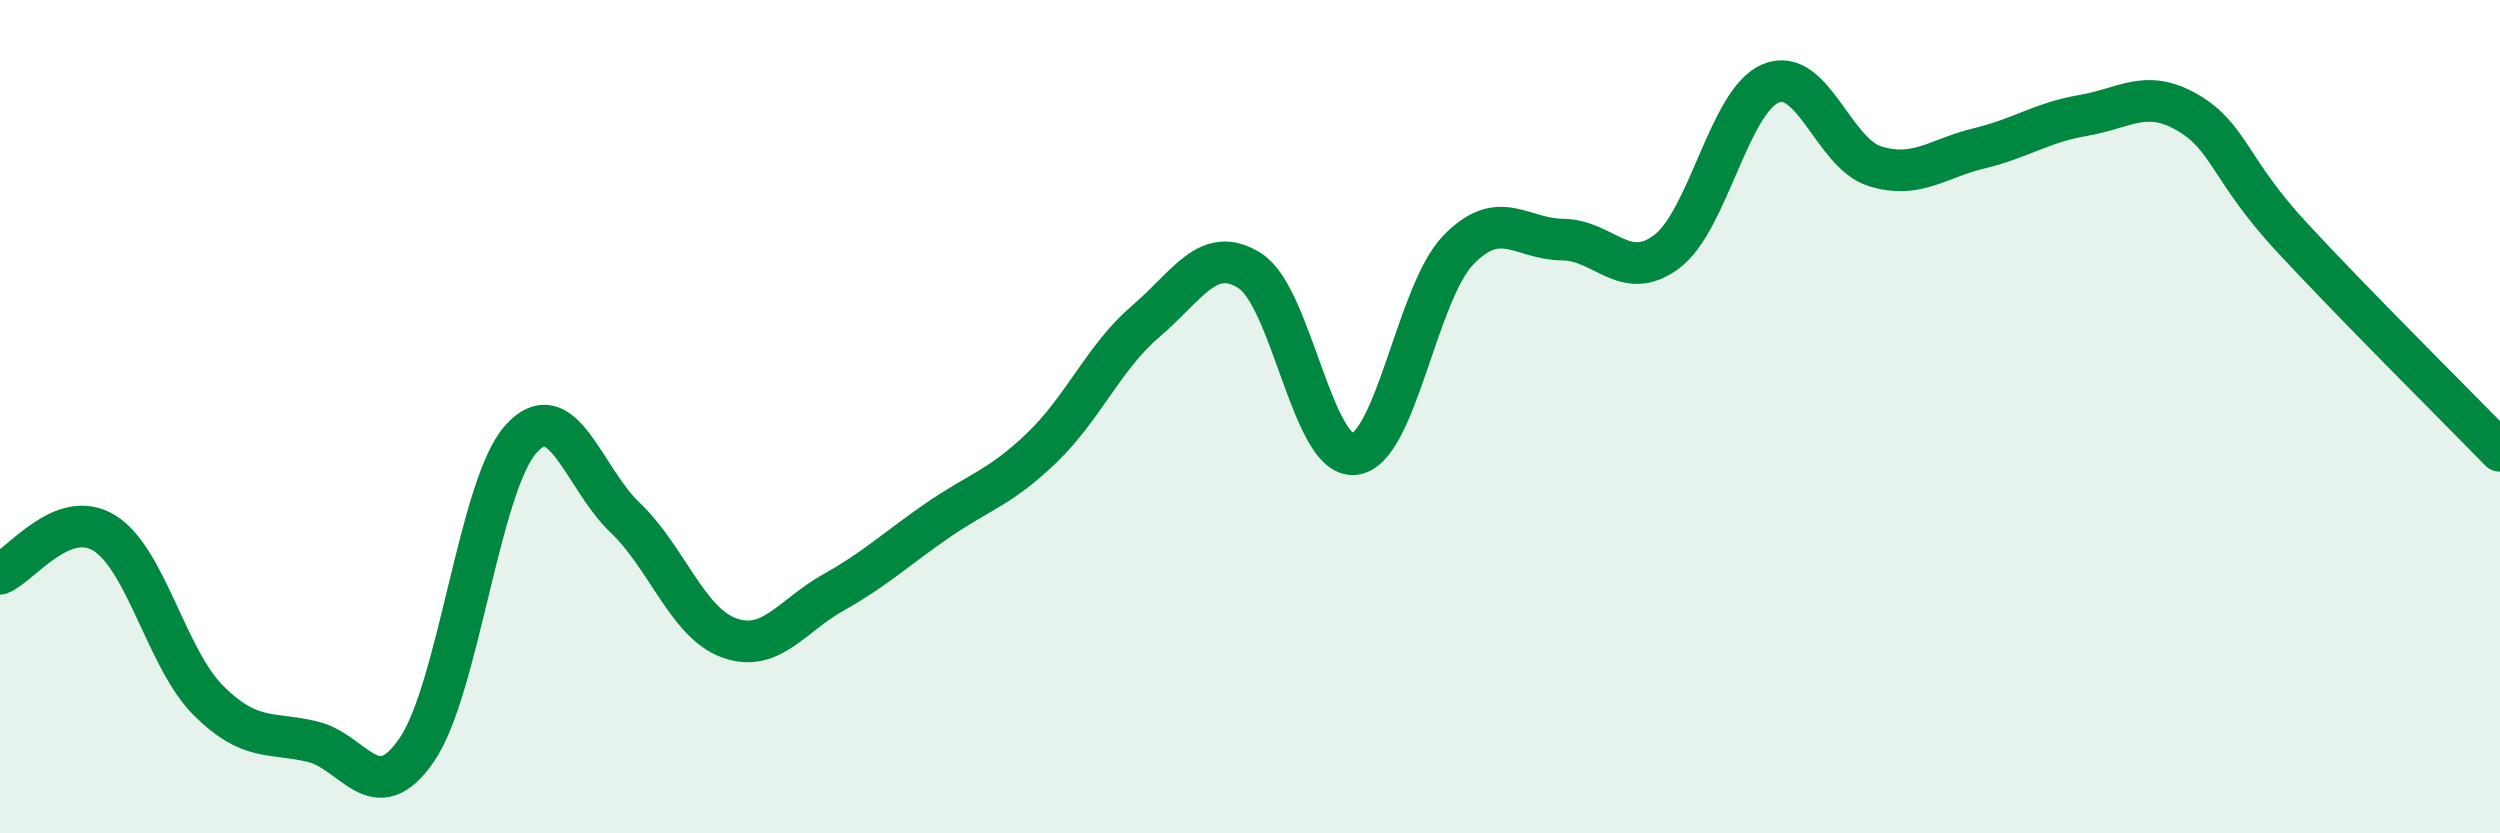
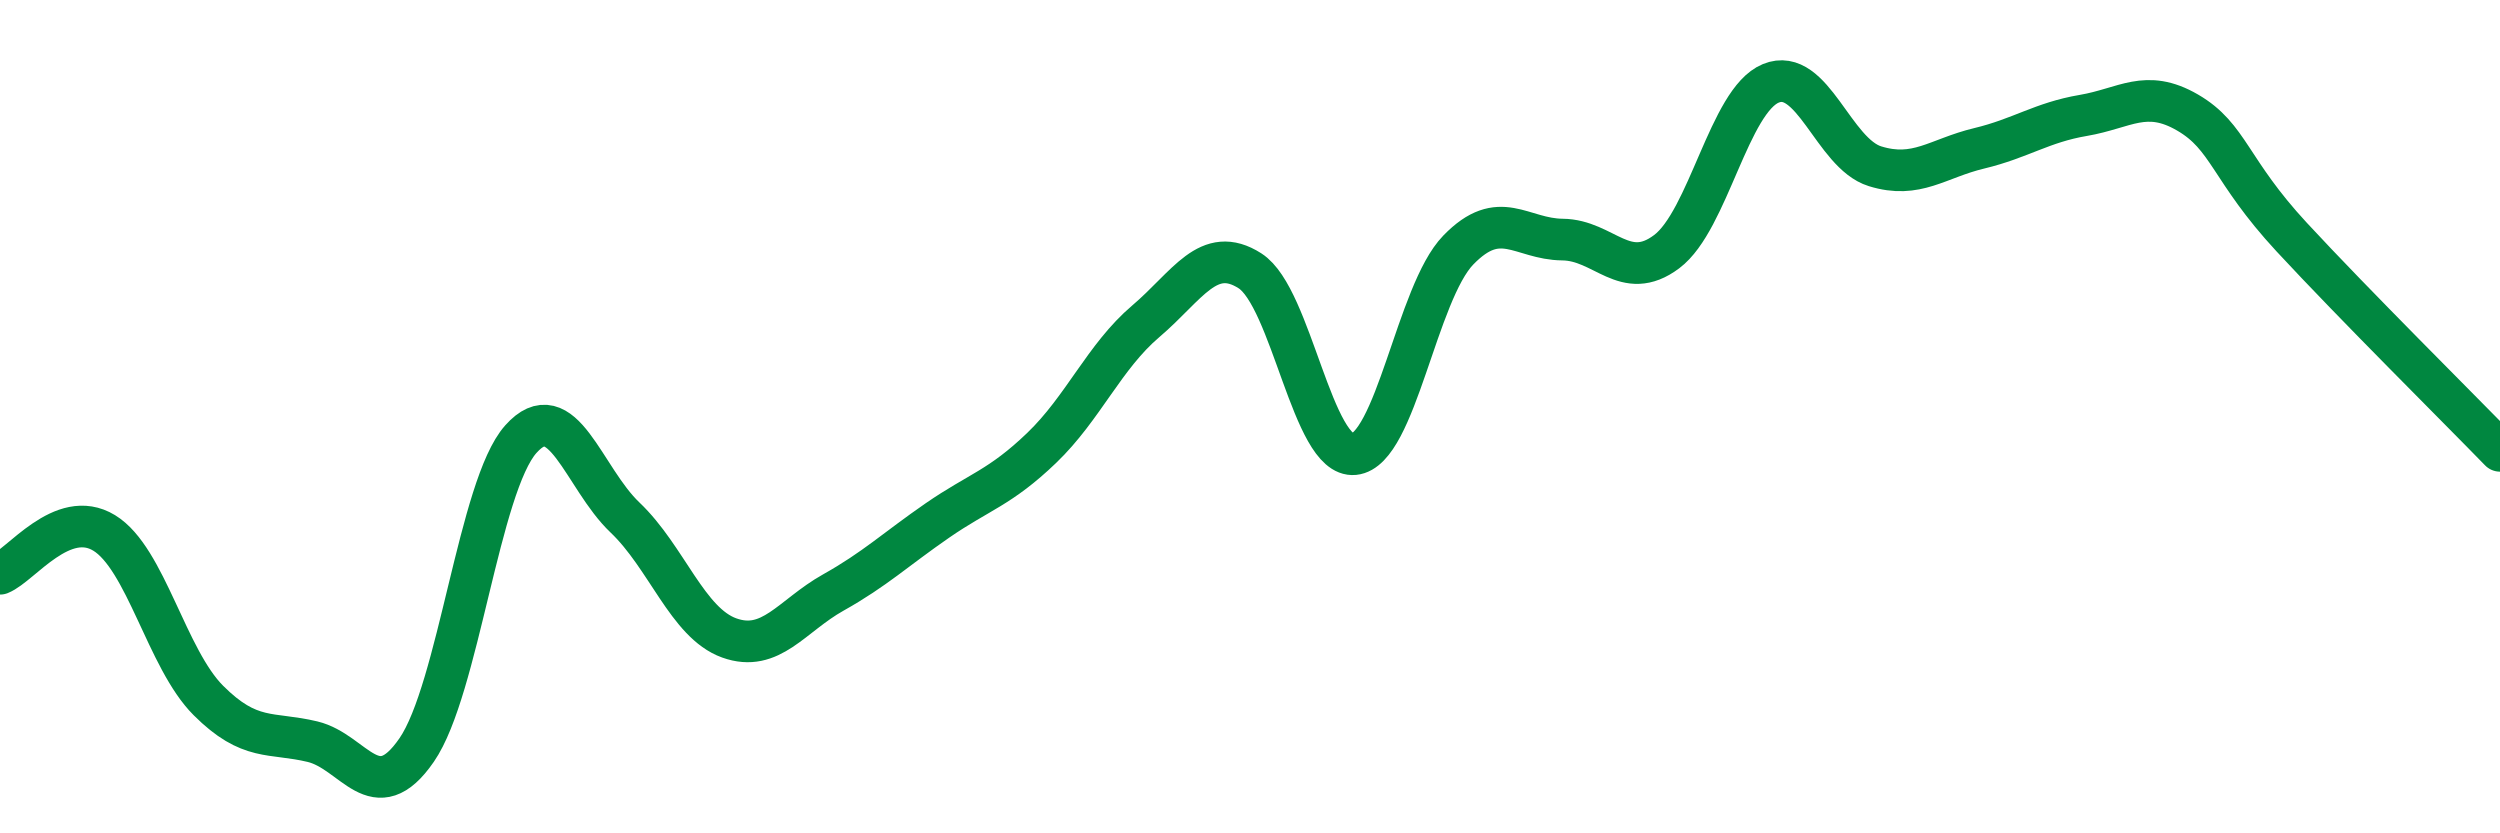
<svg xmlns="http://www.w3.org/2000/svg" width="60" height="20" viewBox="0 0 60 20">
-   <path d="M 0,13.77 C 0.5,13.57 1.5,12.18 2.5,12.79 C 3.5,13.4 4,15.81 5,16.81 C 6,17.81 6.5,17.56 7.5,17.8 C 8.5,18.04 9,19.45 10,18 C 11,16.55 11.5,11.66 12.5,10.54 C 13.5,9.42 14,11.47 15,12.42 C 16,13.37 16.5,14.95 17.5,15.31 C 18.5,15.67 19,14.78 20,14.22 C 21,13.66 21.5,13.18 22.5,12.49 C 23.5,11.8 24,11.71 25,10.75 C 26,9.79 26.5,8.56 27.5,7.71 C 28.5,6.86 29,5.86 30,6.5 C 31,7.14 31.5,11 32.5,10.9 C 33.5,10.8 34,7.03 35,6 C 36,4.97 36.5,5.74 37.5,5.75 C 38.5,5.76 39,6.79 40,6.04 C 41,5.29 41.5,2.41 42.5,2 C 43.5,1.59 44,3.68 45,3.99 C 46,4.3 46.5,3.8 47.5,3.56 C 48.5,3.32 49,2.94 50,2.77 C 51,2.6 51.5,2.12 52.5,2.7 C 53.5,3.28 53.5,4.07 55,5.69 C 56.5,7.31 59,9.79 60,10.82L60 20L0 20Z" fill="#008740" opacity="0.1" stroke-linecap="round" stroke-linejoin="round" />
  <path d="M 0,13.77 C 0.5,13.57 1.5,12.18 2.5,12.79 C 3.5,13.4 4,15.81 5,16.81 C 6,17.81 6.5,17.56 7.5,17.8 C 8.5,18.04 9,19.45 10,18 C 11,16.55 11.5,11.66 12.5,10.54 C 13.5,9.42 14,11.47 15,12.42 C 16,13.37 16.5,14.95 17.5,15.31 C 18.5,15.67 19,14.78 20,14.22 C 21,13.66 21.5,13.18 22.5,12.49 C 23.5,11.8 24,11.71 25,10.75 C 26,9.79 26.5,8.56 27.5,7.71 C 28.5,6.86 29,5.86 30,6.5 C 31,7.14 31.5,11 32.5,10.9 C 33.5,10.8 34,7.03 35,6 C 36,4.97 36.5,5.74 37.5,5.75 C 38.5,5.76 39,6.79 40,6.04 C 41,5.29 41.5,2.41 42.5,2 C 43.5,1.59 44,3.68 45,3.99 C 46,4.3 46.5,3.8 47.5,3.56 C 48.5,3.32 49,2.94 50,2.77 C 51,2.6 51.5,2.12 52.5,2.7 C 53.5,3.28 53.5,4.07 55,5.69 C 56.5,7.31 59,9.79 60,10.82" stroke="#008740" stroke-width="1" fill="none" stroke-linecap="round" stroke-linejoin="round" />
</svg>